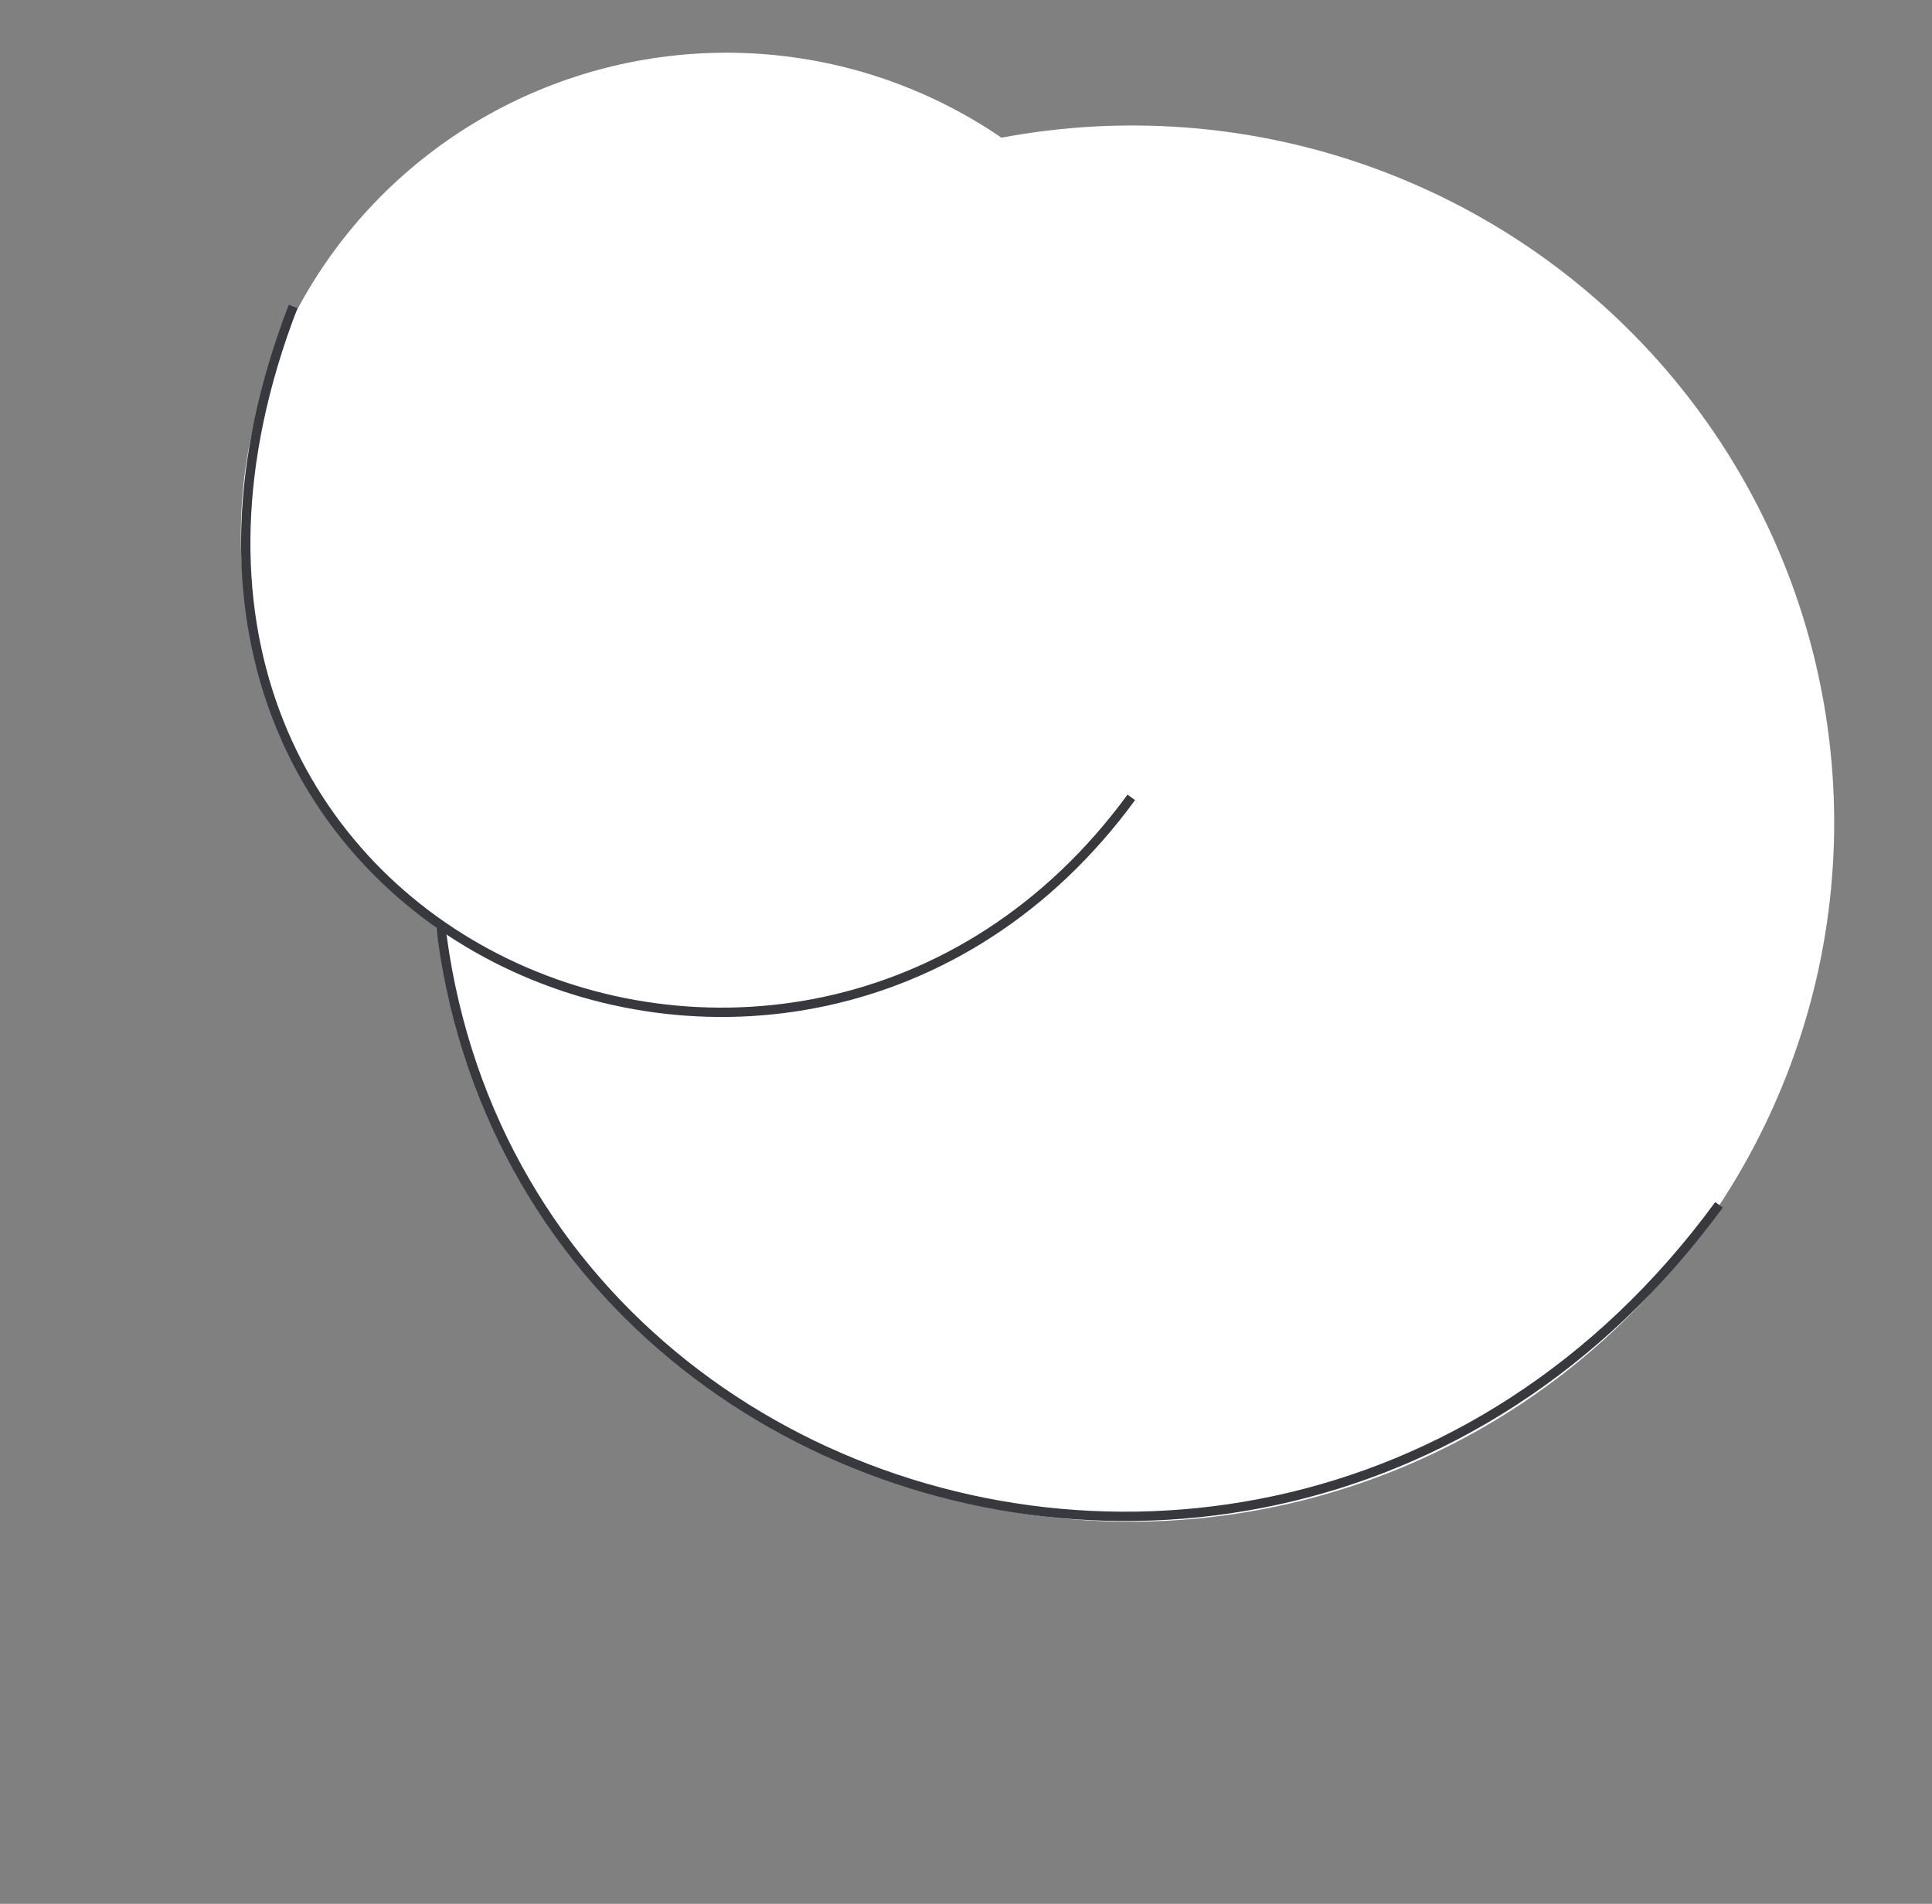
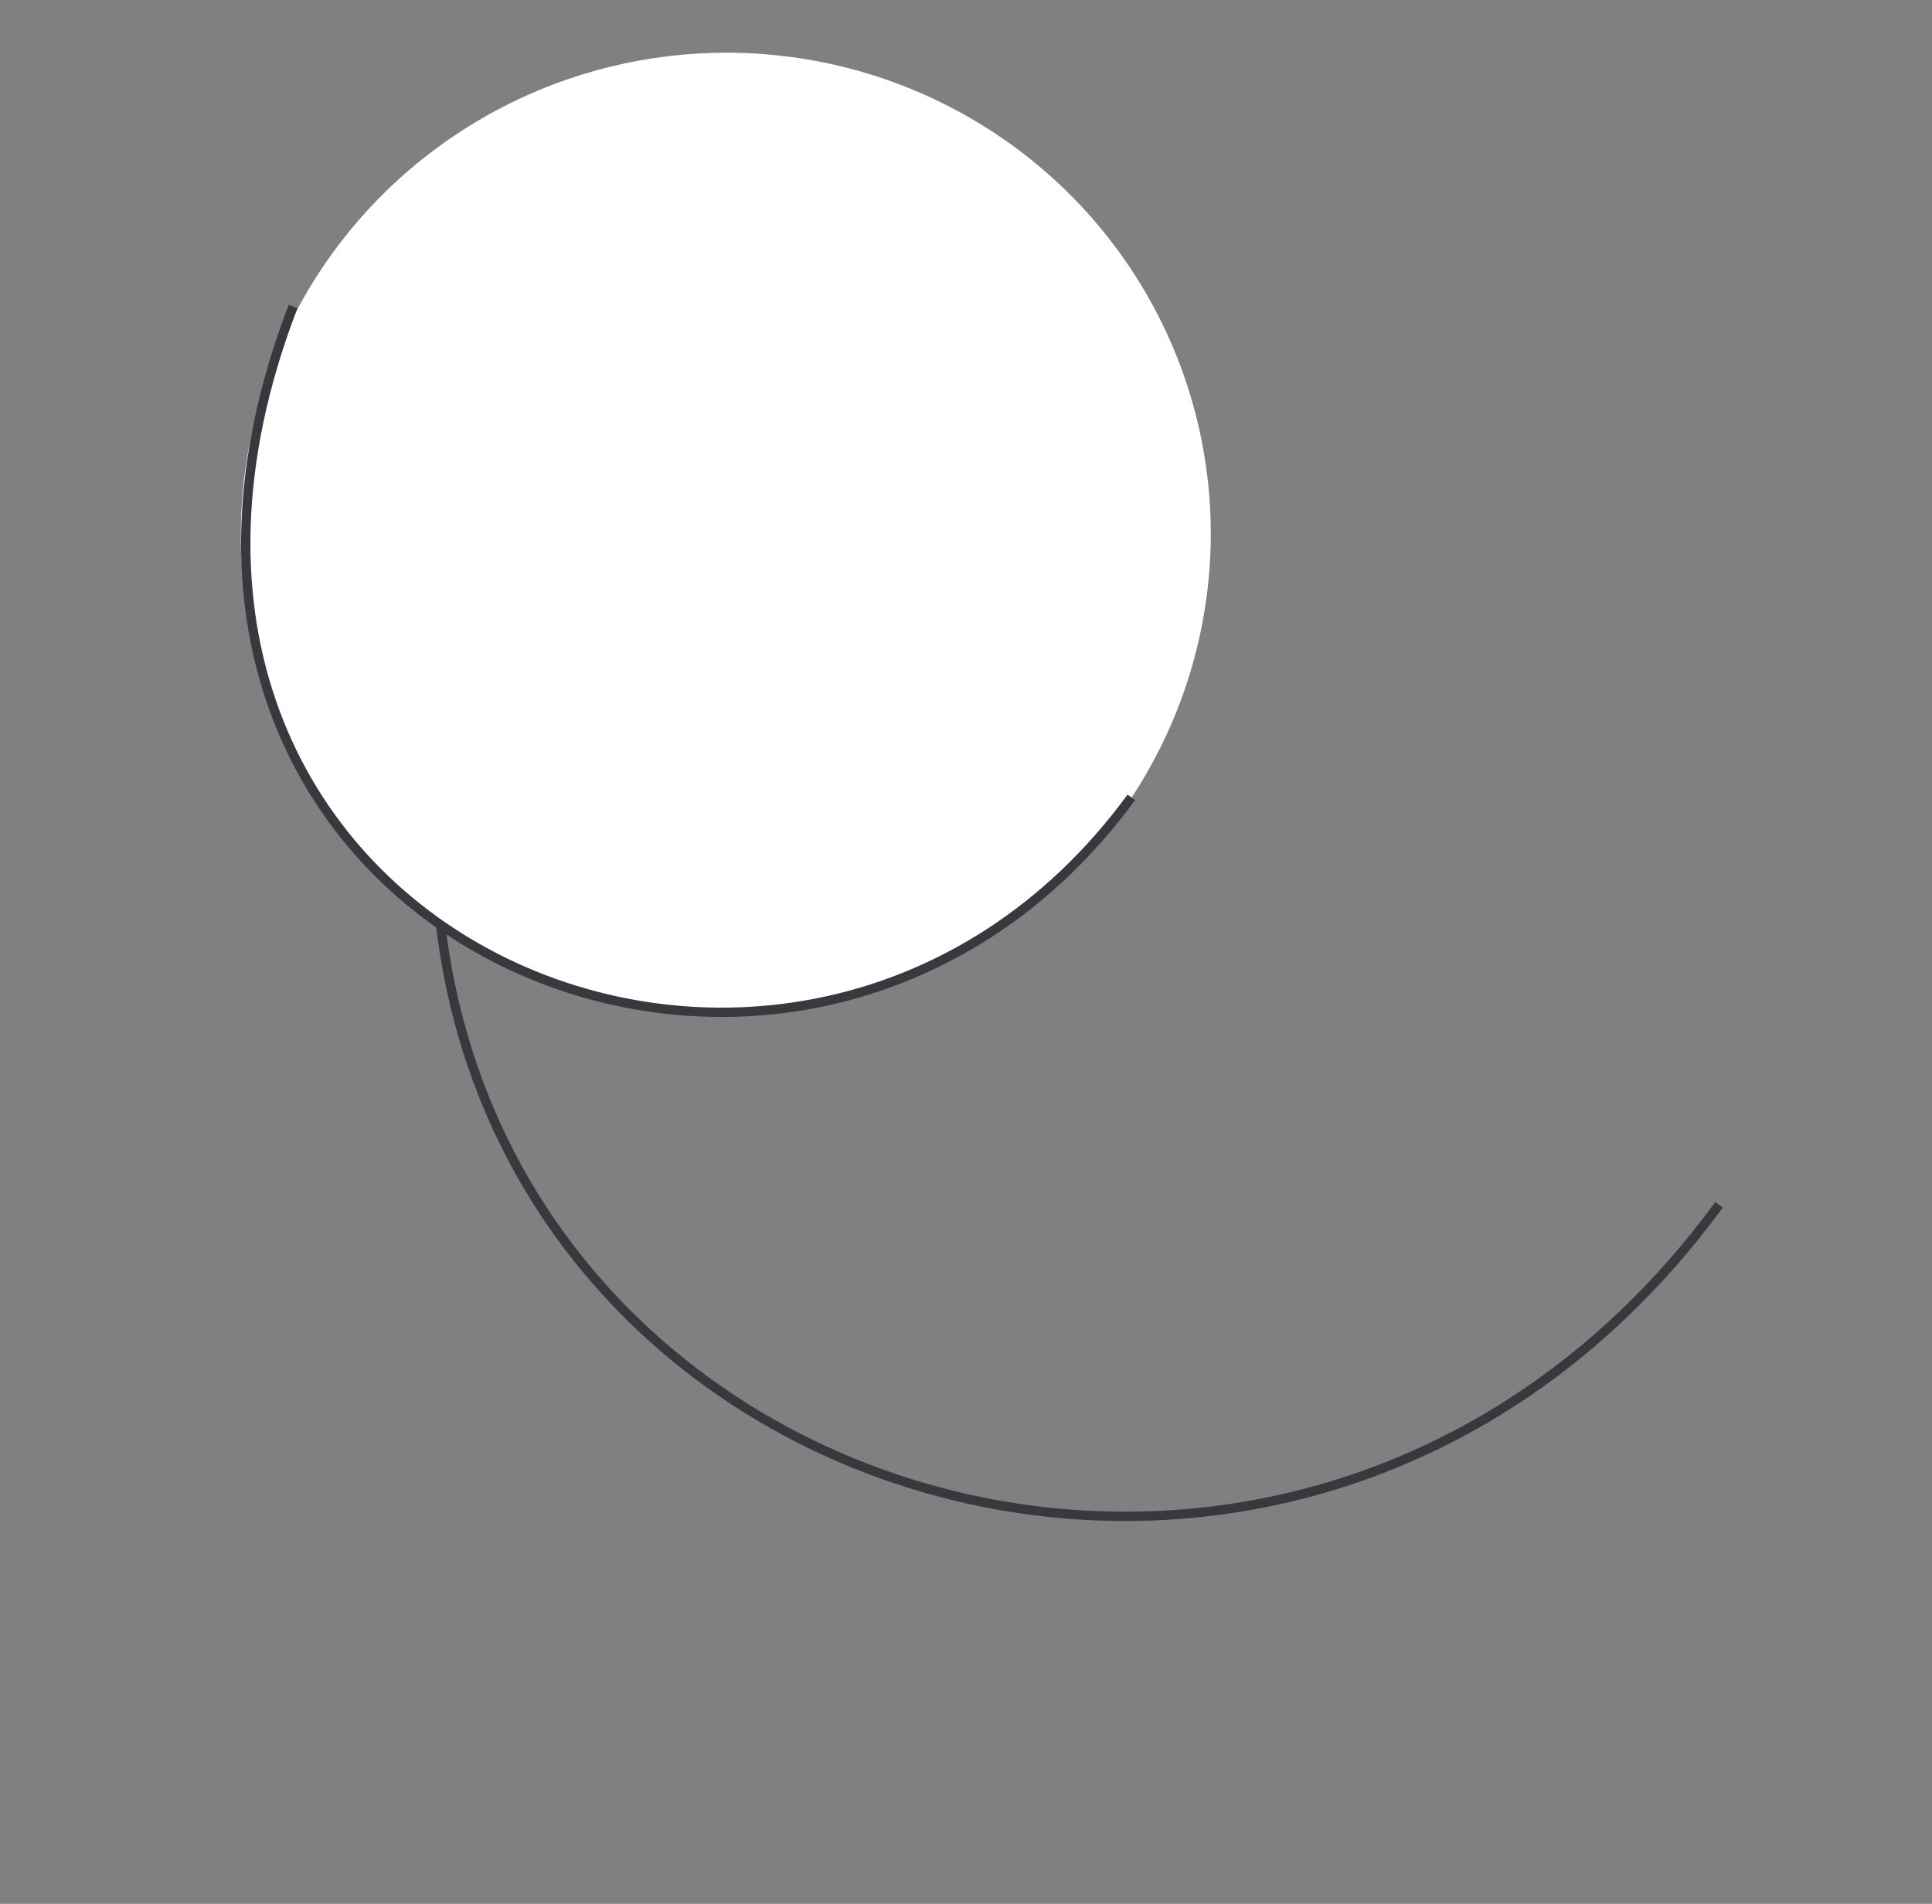
<svg xmlns="http://www.w3.org/2000/svg" width="207" height="204" viewBox="0 0 207 204" fill="none">
  <rect x="0" y="0" width="207" height="204" fill="#808080" stroke="none" />
-   <ellipse cx="121.208" cy="88.251" rx="75.317" ry="74.798" transform="rotate(174.04 121.208 88.251)" fill="white" />
  <path d="M184.178 129.101C132.341 199.896 16.453 150.369 54.011 52.863" stroke="#37393F" />
  <ellipse cx="77.766" cy="57.258" rx="51.964" ry="51.605" transform="rotate(174.04 77.766 57.258)" fill="white" />
  <path d="M121.211 85.441C85.448 134.284 5.493 100.114 31.405 32.843" stroke="#37393F" />
</svg>